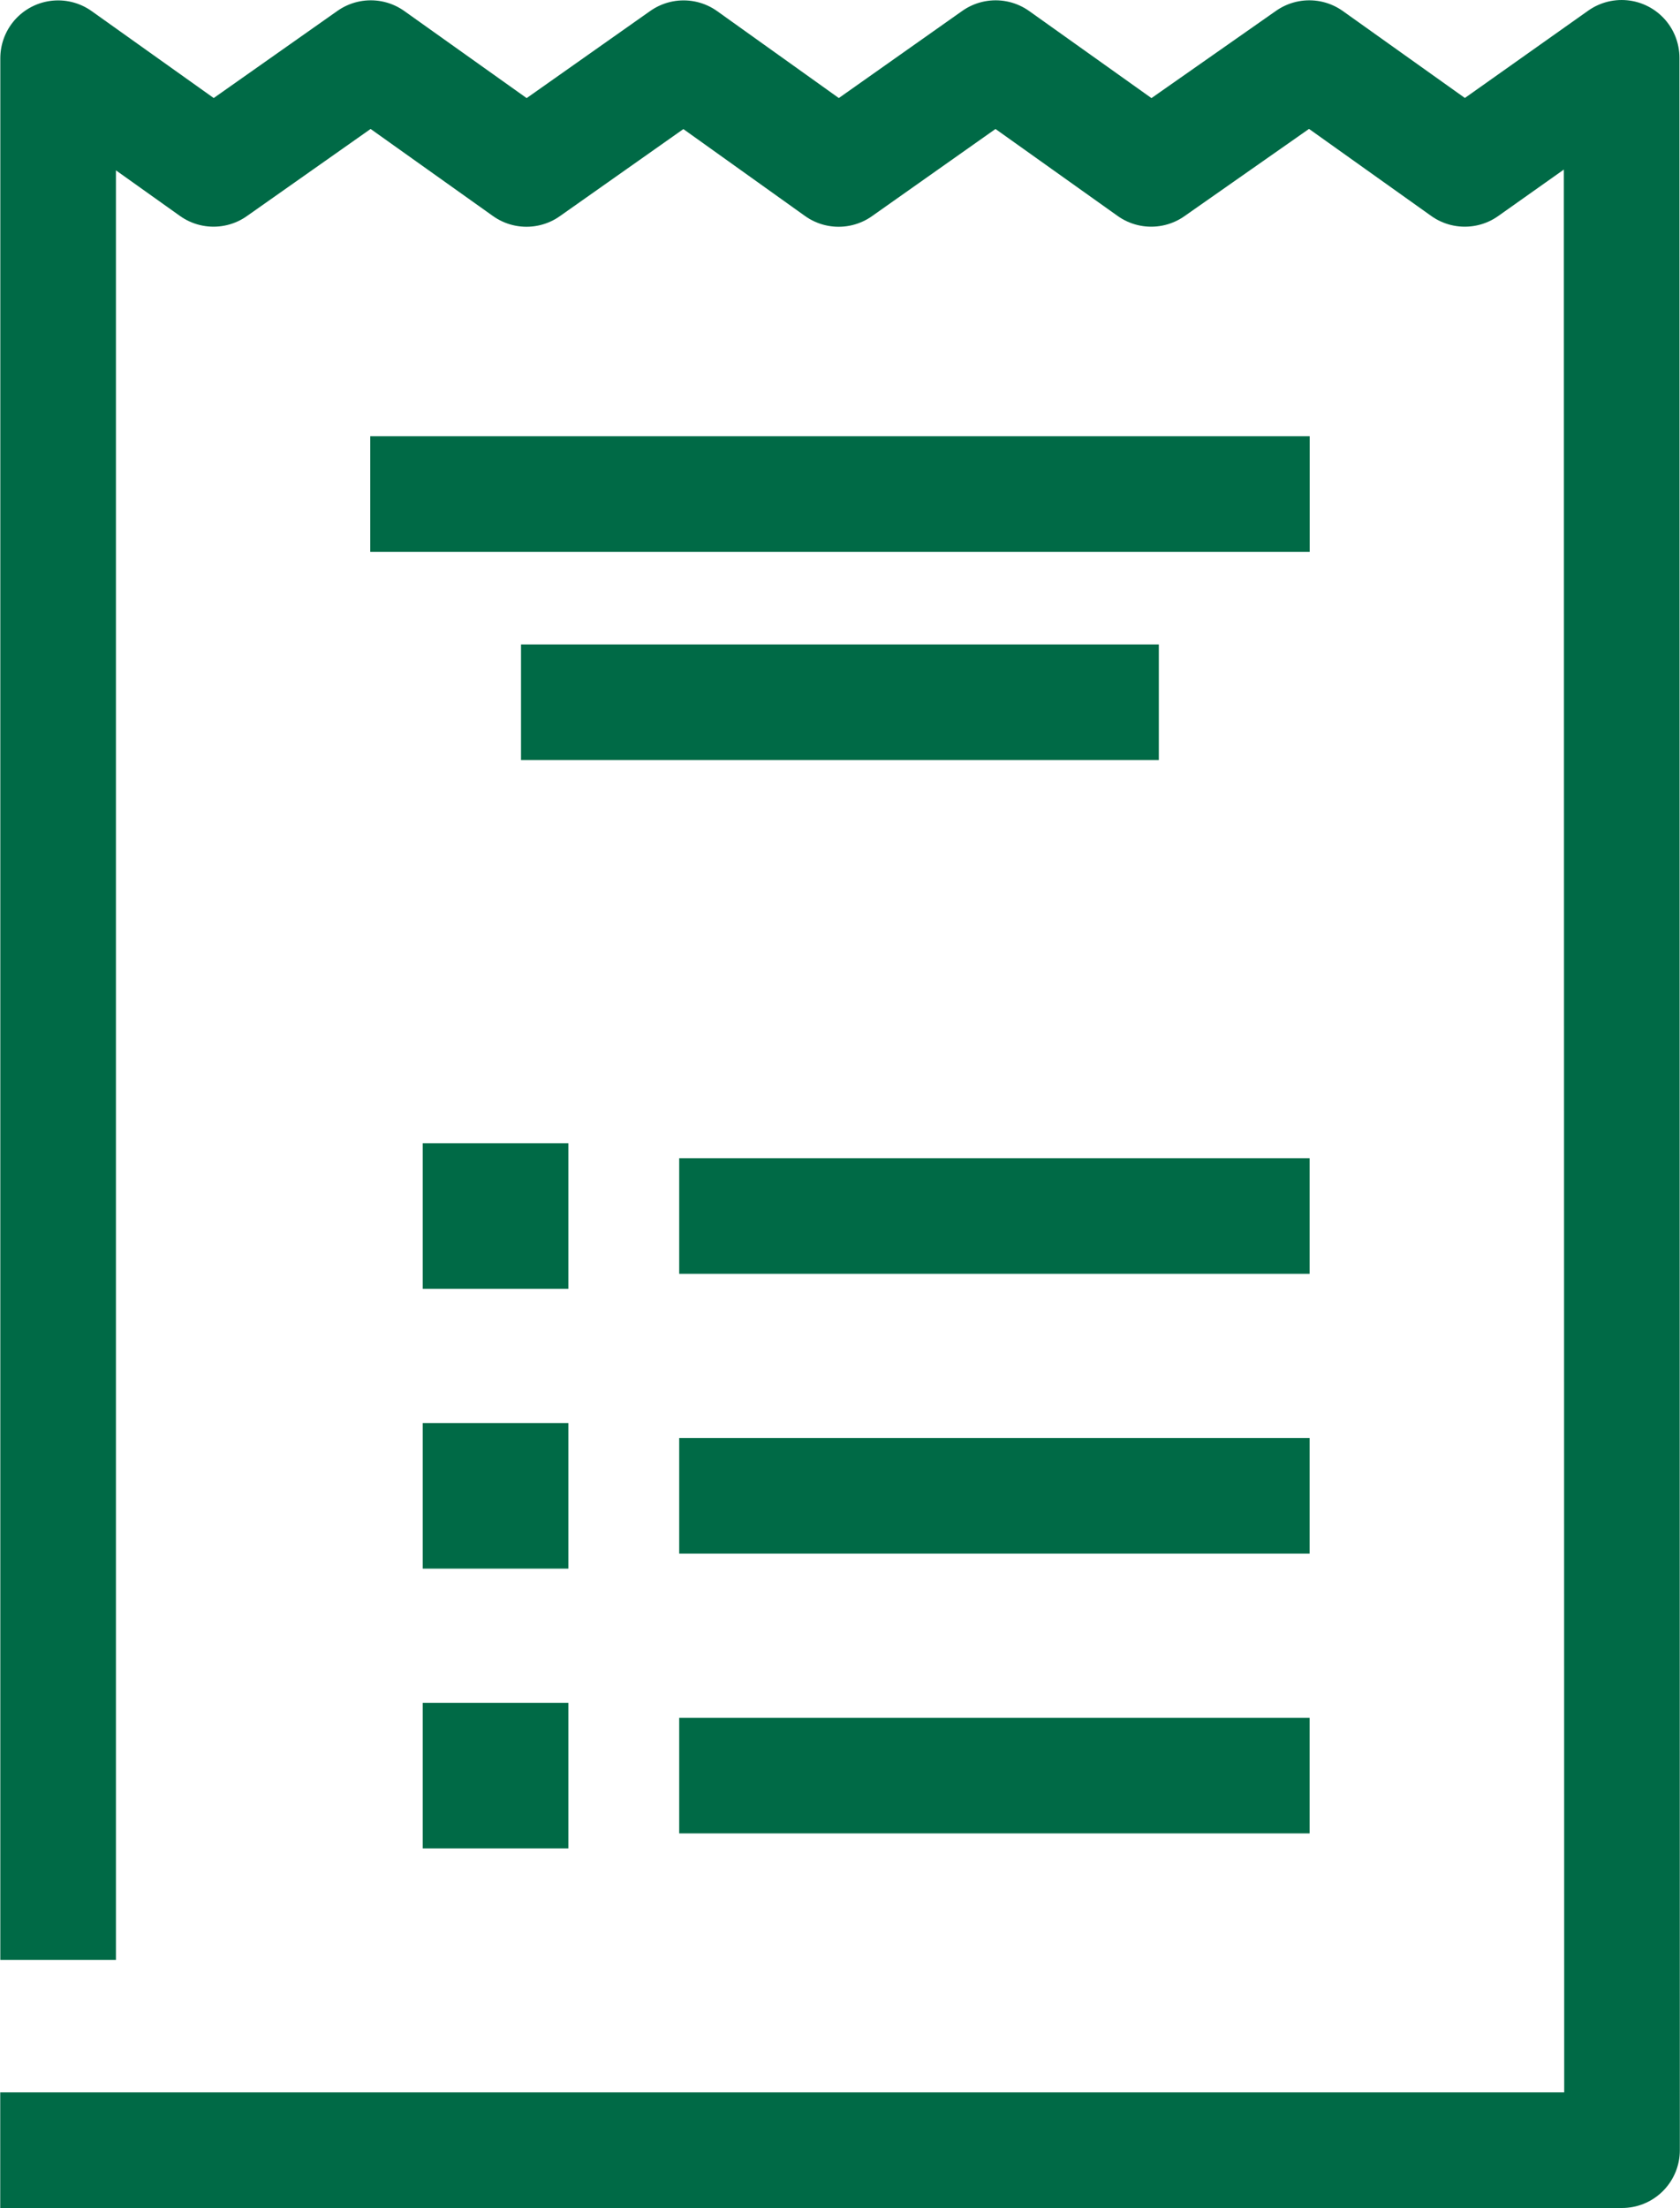
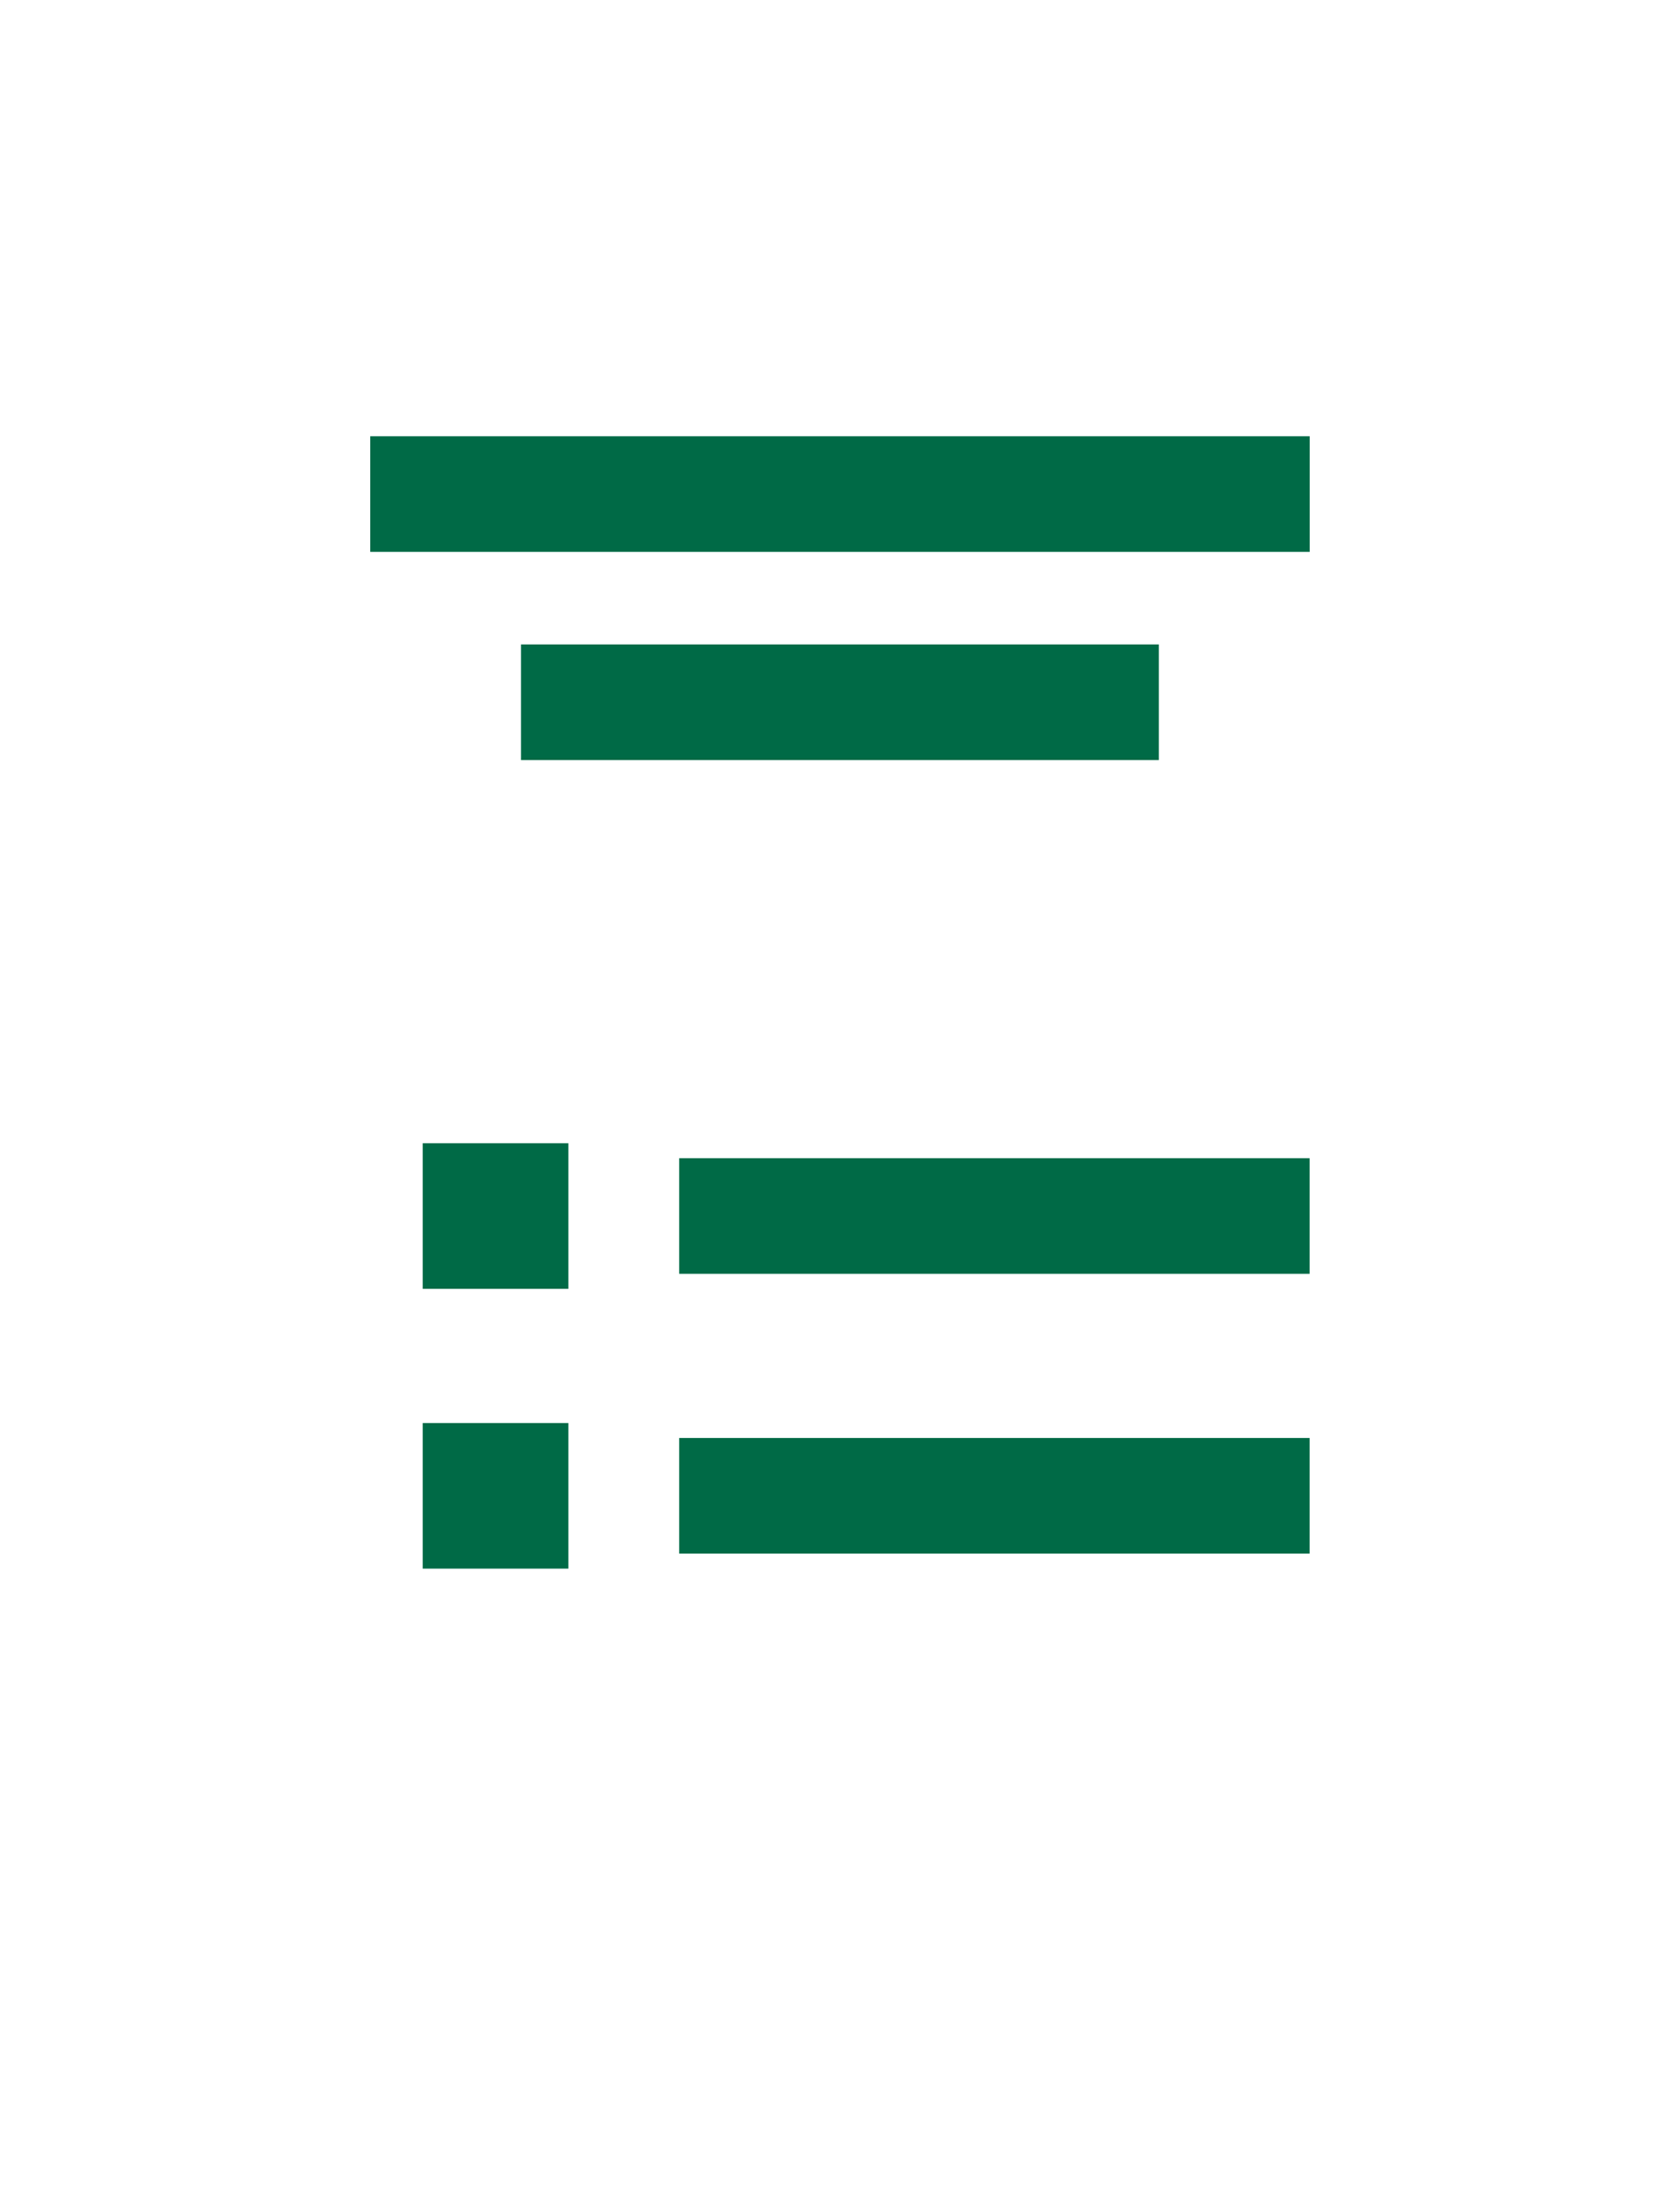
<svg xmlns="http://www.w3.org/2000/svg" width="21.794" height="28.65" viewBox="0 0 21.794 28.65">
  <g id="Group_703" data-name="Group 703" transform="translate(0.75 0.75)">
    <g id="Group_722" data-name="Group 722">
-       <path id="Path_273" data-name="Path 273" d="M54.475,62.247l0-23.922,2.016,1.436,2.04-1.437,2.02,1.438,2.038-1.437L64.6,39.762l2.037-1.438,2.018,1.437,2.051-1.437,2.017,1.437,2.035-1.441.005,27.146-20.289,0" transform="translate(-54.471 -38.32)" fill="none" stroke="#006a46" stroke-linecap="square" stroke-linejoin="round" stroke-width="1.5" />
      <line id="Line_220" data-name="Line 220" x2="12.187" transform="translate(4.053 5.66)" fill="none" stroke="#006a46" stroke-miterlimit="10" stroke-width="1.5" />
      <line id="Line_221" data-name="Line 221" x2="8.274" transform="translate(6.009 8.361)" fill="none" stroke="#006a46" stroke-miterlimit="10" stroke-width="1.5" />
      <g id="Group_721" data-name="Group 721" transform="translate(5.484 14.832)">
        <g id="Group_716" data-name="Group 716">
          <g id="Group_715" data-name="Group 715">
            <rect id="Rectangle_1765" data-name="Rectangle 1765" width="0.389" height="0.389" fill="#394553" stroke="#006a46" stroke-miterlimit="10" stroke-width="1.5" />
          </g>
          <line id="Line_222" data-name="Line 222" x2="8.178" transform="translate(2.577 0.194)" fill="none" stroke="#006a46" stroke-miterlimit="10" stroke-width="1.5" />
        </g>
        <g id="Group_718" data-name="Group 718" transform="translate(0 3.63)">
          <g id="Group_717" data-name="Group 717">
            <rect id="Rectangle_1766" data-name="Rectangle 1766" width="0.389" height="0.389" fill="#394553" stroke="#006a46" stroke-miterlimit="10" stroke-width="1.5" />
          </g>
          <line id="Line_223" data-name="Line 223" x2="8.178" transform="translate(2.577 0.194)" fill="none" stroke="#006a46" stroke-miterlimit="10" stroke-width="1.5" />
        </g>
        <g id="Group_720" data-name="Group 720" transform="translate(0 7.26)">
          <g id="Group_719" data-name="Group 719">
-             <rect id="Rectangle_1767" data-name="Rectangle 1767" width="0.389" height="0.389" fill="#394553" stroke="#006a46" stroke-miterlimit="10" stroke-width="1.5" />
-           </g>
-           <line id="Line_224" data-name="Line 224" x2="8.178" transform="translate(2.577 0.194)" fill="none" stroke="#006a46" stroke-miterlimit="10" stroke-width="1.5" />
+             </g>
        </g>
      </g>
    </g>
  </g>
</svg>